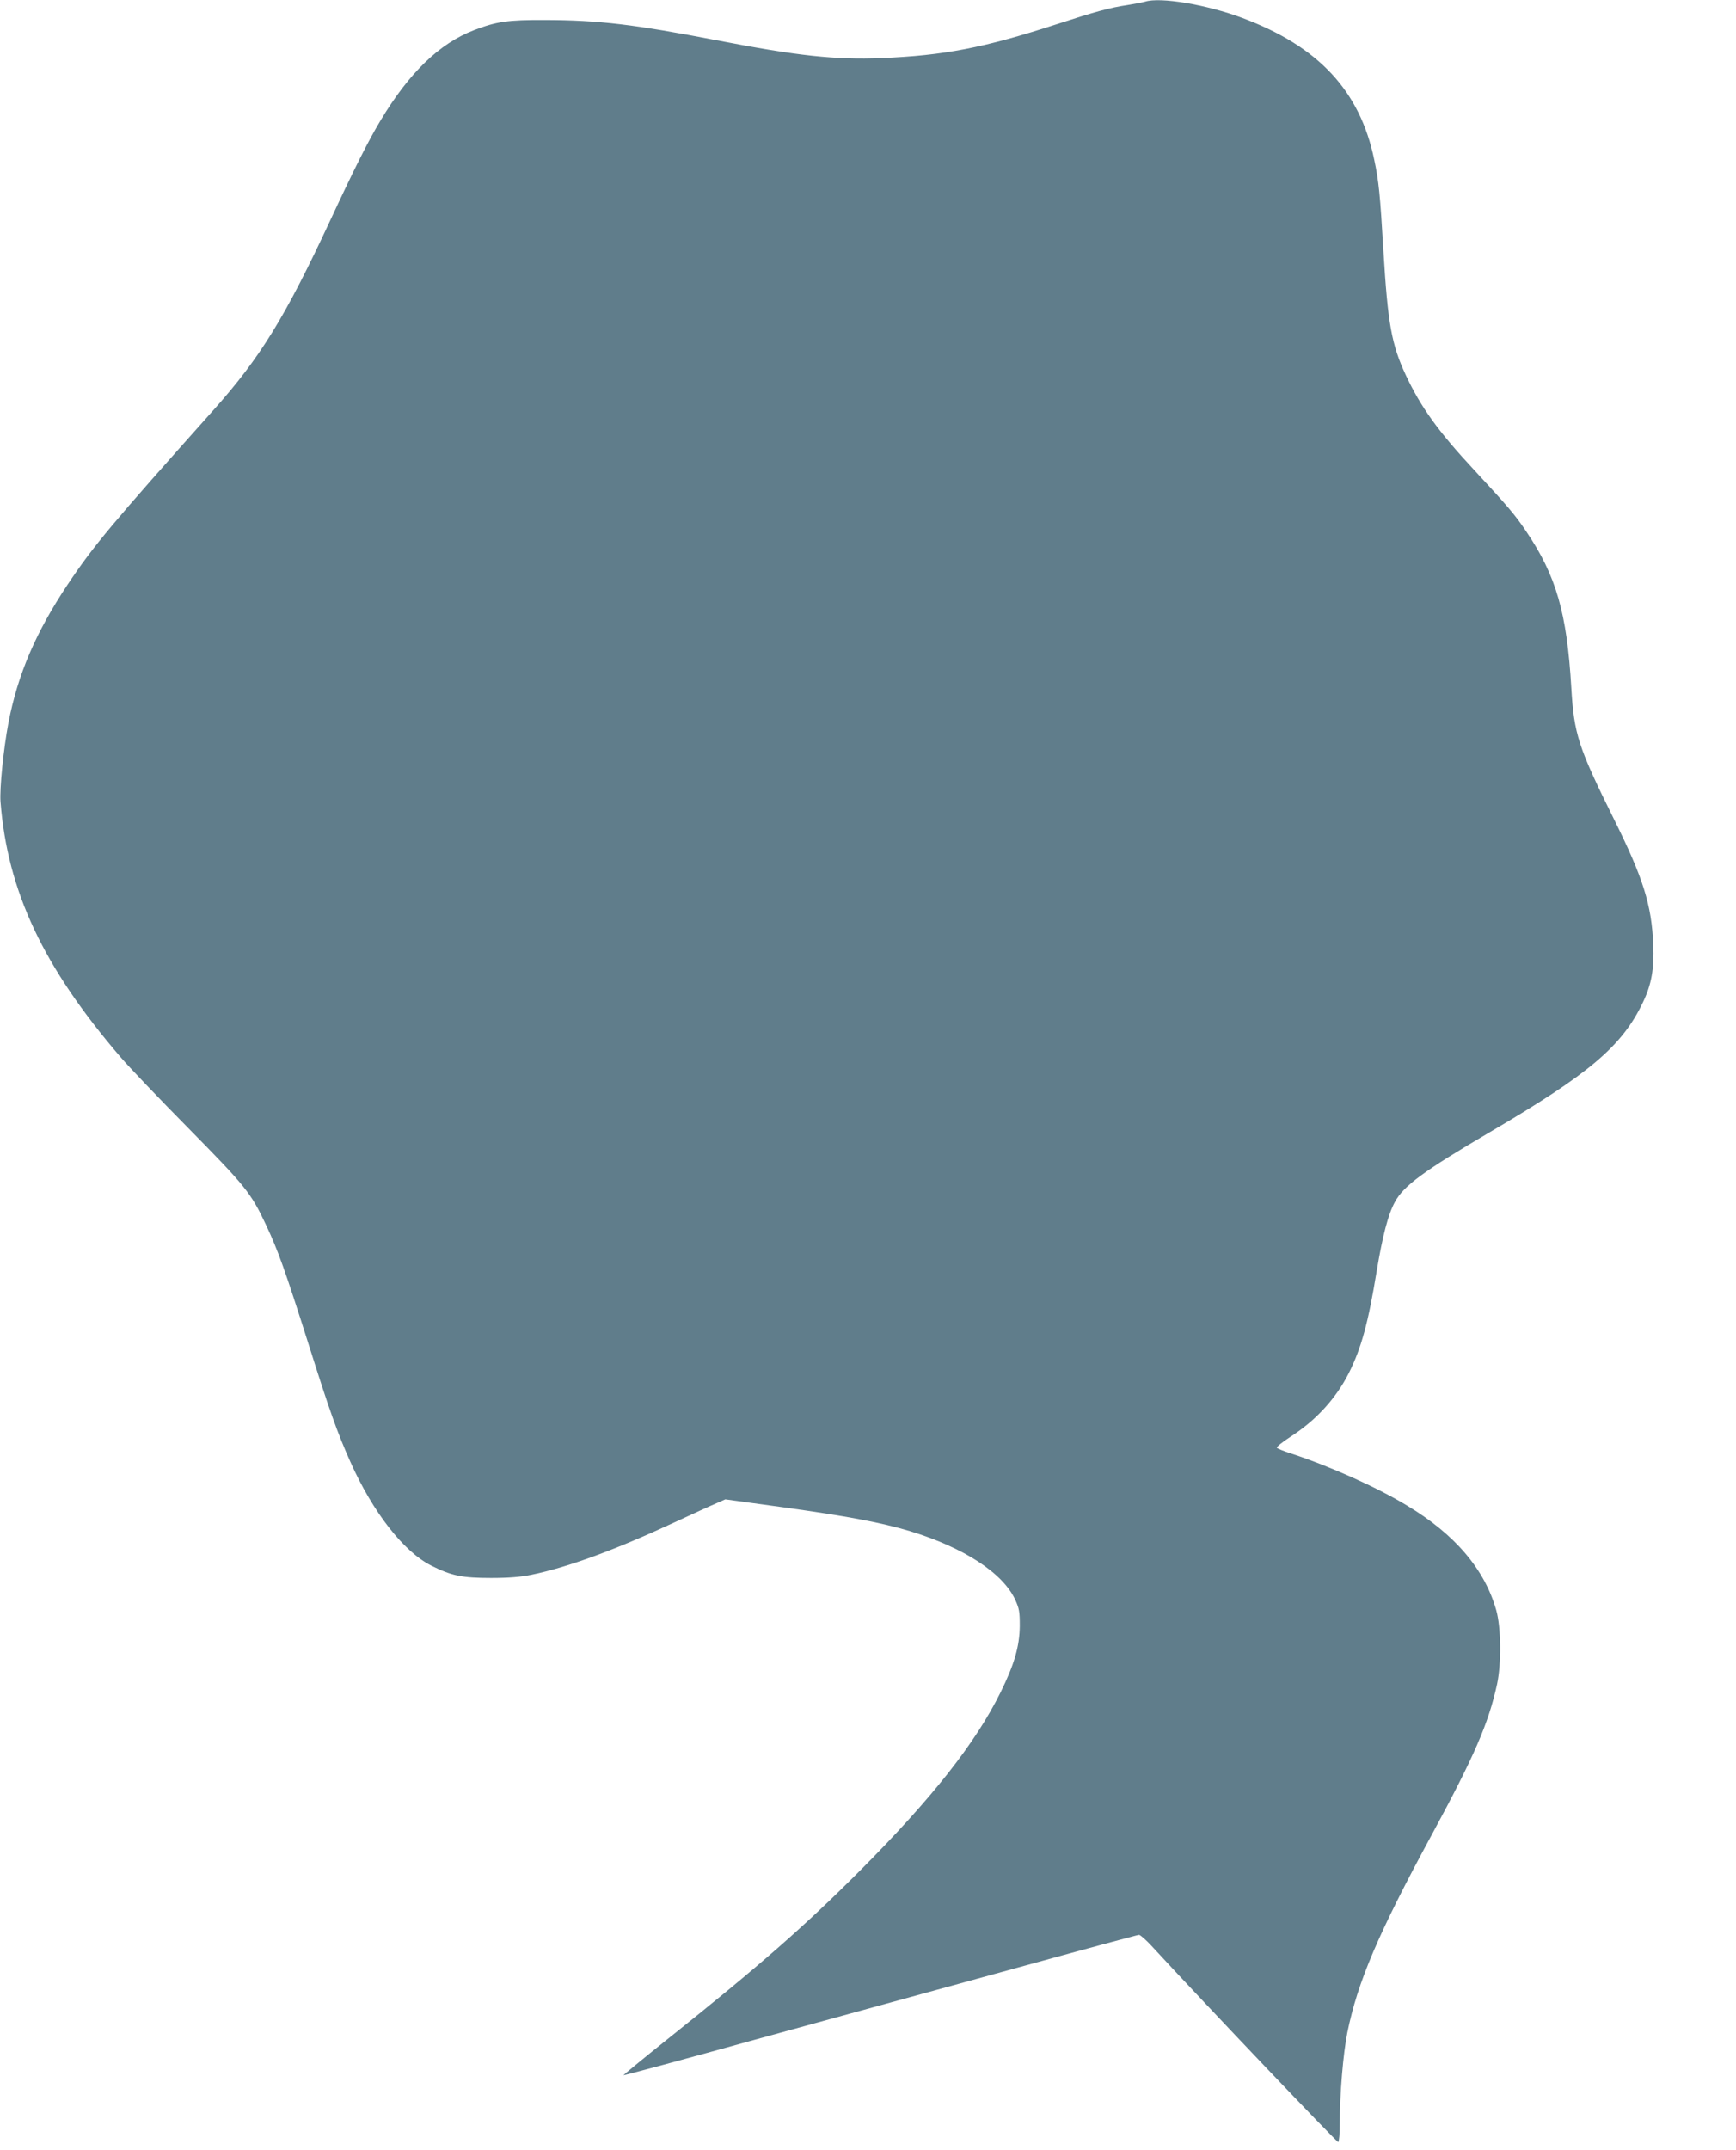
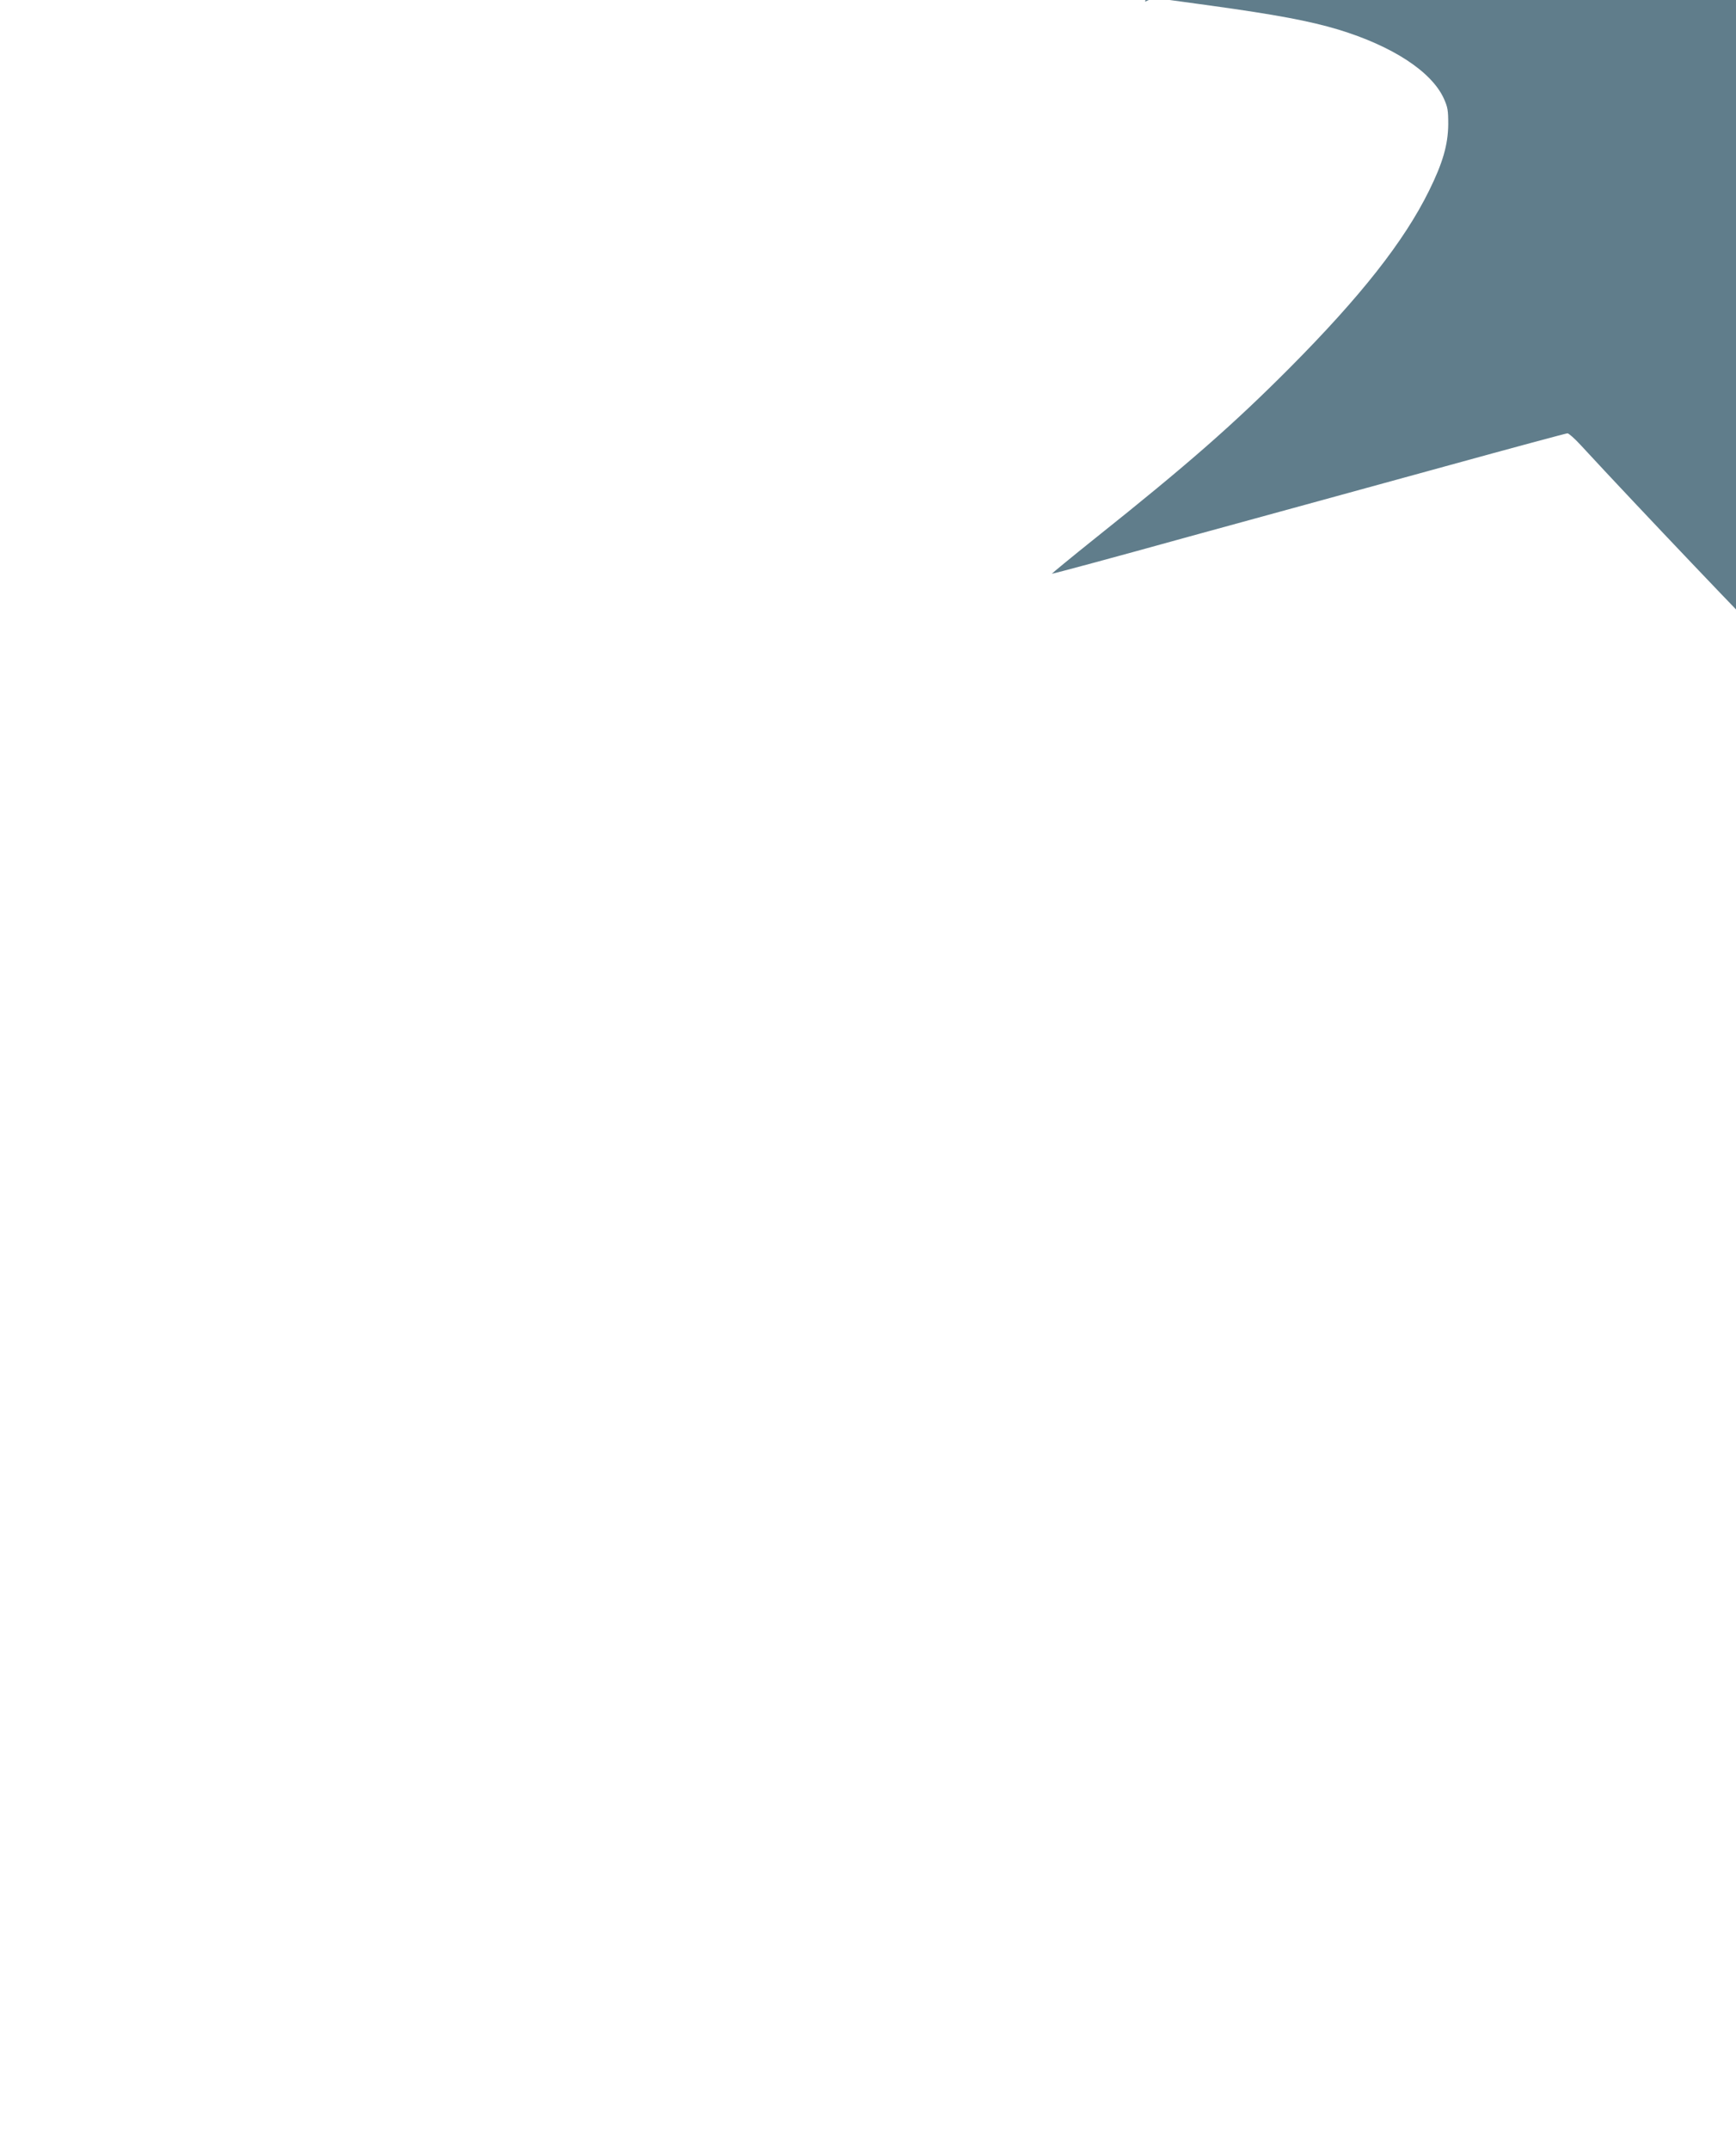
<svg xmlns="http://www.w3.org/2000/svg" version="1.0" width="1034pt" height="1280pt" viewBox="0 0 1034 1280" preserveAspectRatio="xMidYMid meet">
  <g transform="translate(0,1280) scale(0.1,-0.1)" fill="#607d8b" stroke="none">
-     <path d="M6820 12790 c-14 -4 -61 -13 -104 -20 -107 -16 -187 -38 -422 -114 -434 -141 -668 -186 -1044 -202 -275 -11 -499 13 -980 106 -492 95 -702 120 -1024 121 -222 1 -289 -9 -424 -61 -205 -79 -386 -254 -557 -540 -70 -116 -156 -287 -297 -590 -269 -578 -418 -820 -696 -1131 -608 -681 -714 -807 -869 -1039 -190 -285 -297 -534 -353 -825 -29 -154 -53 -390 -47 -469 42 -532 253 -982 716 -1521 47 -55 227 -244 401 -420 341 -346 375 -387 464 -577 72 -153 113 -267 256 -718 124 -393 169 -519 247 -694 134 -300 318 -536 483 -618 119 -60 183 -73 355 -73 107 0 176 6 240 19 215 44 497 147 850 311 110 51 224 103 253 115 l52 23 343 -47 c383 -53 586 -91 756 -142 322 -98 554 -249 628 -409 24 -53 27 -71 27 -155 -1 -122 -33 -231 -114 -395 -149 -302 -407 -630 -835 -1060 -330 -331 -601 -569 -1153 -1009 -144 -115 -260 -211 -259 -212 2 -2 370 97 817 221 448 123 1136 311 1528 419 392 108 719 196 726 196 8 0 43 -31 78 -69 329 -357 1103 -1169 1109 -1165 5 3 9 51 9 107 0 182 20 419 45 545 62 304 184 590 504 1180 252 465 337 661 388 895 26 123 24 337 -5 440 -69 244 -247 453 -533 624 -180 109 -456 232 -686 308 -46 14 -85 31 -88 35 -3 5 34 35 82 66 152 98 270 227 347 379 74 147 116 300 166 608 35 210 68 337 108 410 52 97 172 185 567 417 592 347 787 512 911 773 51 107 67 198 61 342 -9 236 -60 398 -234 748 -212 427 -238 506 -254 782 -26 445 -90 667 -268 930 -66 99 -110 150 -310 366 -215 231 -318 374 -408 566 -85 183 -107 306 -133 738 -20 337 -27 414 -55 545 -85 409 -332 674 -785 843 -214 80 -490 126 -580 97z" />
+     <path d="M6820 12790 l52 23 343 -47 c383 -53 586 -91 756 -142 322 -98 554 -249 628 -409 24 -53 27 -71 27 -155 -1 -122 -33 -231 -114 -395 -149 -302 -407 -630 -835 -1060 -330 -331 -601 -569 -1153 -1009 -144 -115 -260 -211 -259 -212 2 -2 370 97 817 221 448 123 1136 311 1528 419 392 108 719 196 726 196 8 0 43 -31 78 -69 329 -357 1103 -1169 1109 -1165 5 3 9 51 9 107 0 182 20 419 45 545 62 304 184 590 504 1180 252 465 337 661 388 895 26 123 24 337 -5 440 -69 244 -247 453 -533 624 -180 109 -456 232 -686 308 -46 14 -85 31 -88 35 -3 5 34 35 82 66 152 98 270 227 347 379 74 147 116 300 166 608 35 210 68 337 108 410 52 97 172 185 567 417 592 347 787 512 911 773 51 107 67 198 61 342 -9 236 -60 398 -234 748 -212 427 -238 506 -254 782 -26 445 -90 667 -268 930 -66 99 -110 150 -310 366 -215 231 -318 374 -408 566 -85 183 -107 306 -133 738 -20 337 -27 414 -55 545 -85 409 -332 674 -785 843 -214 80 -490 126 -580 97z" />
  </g>
</svg>